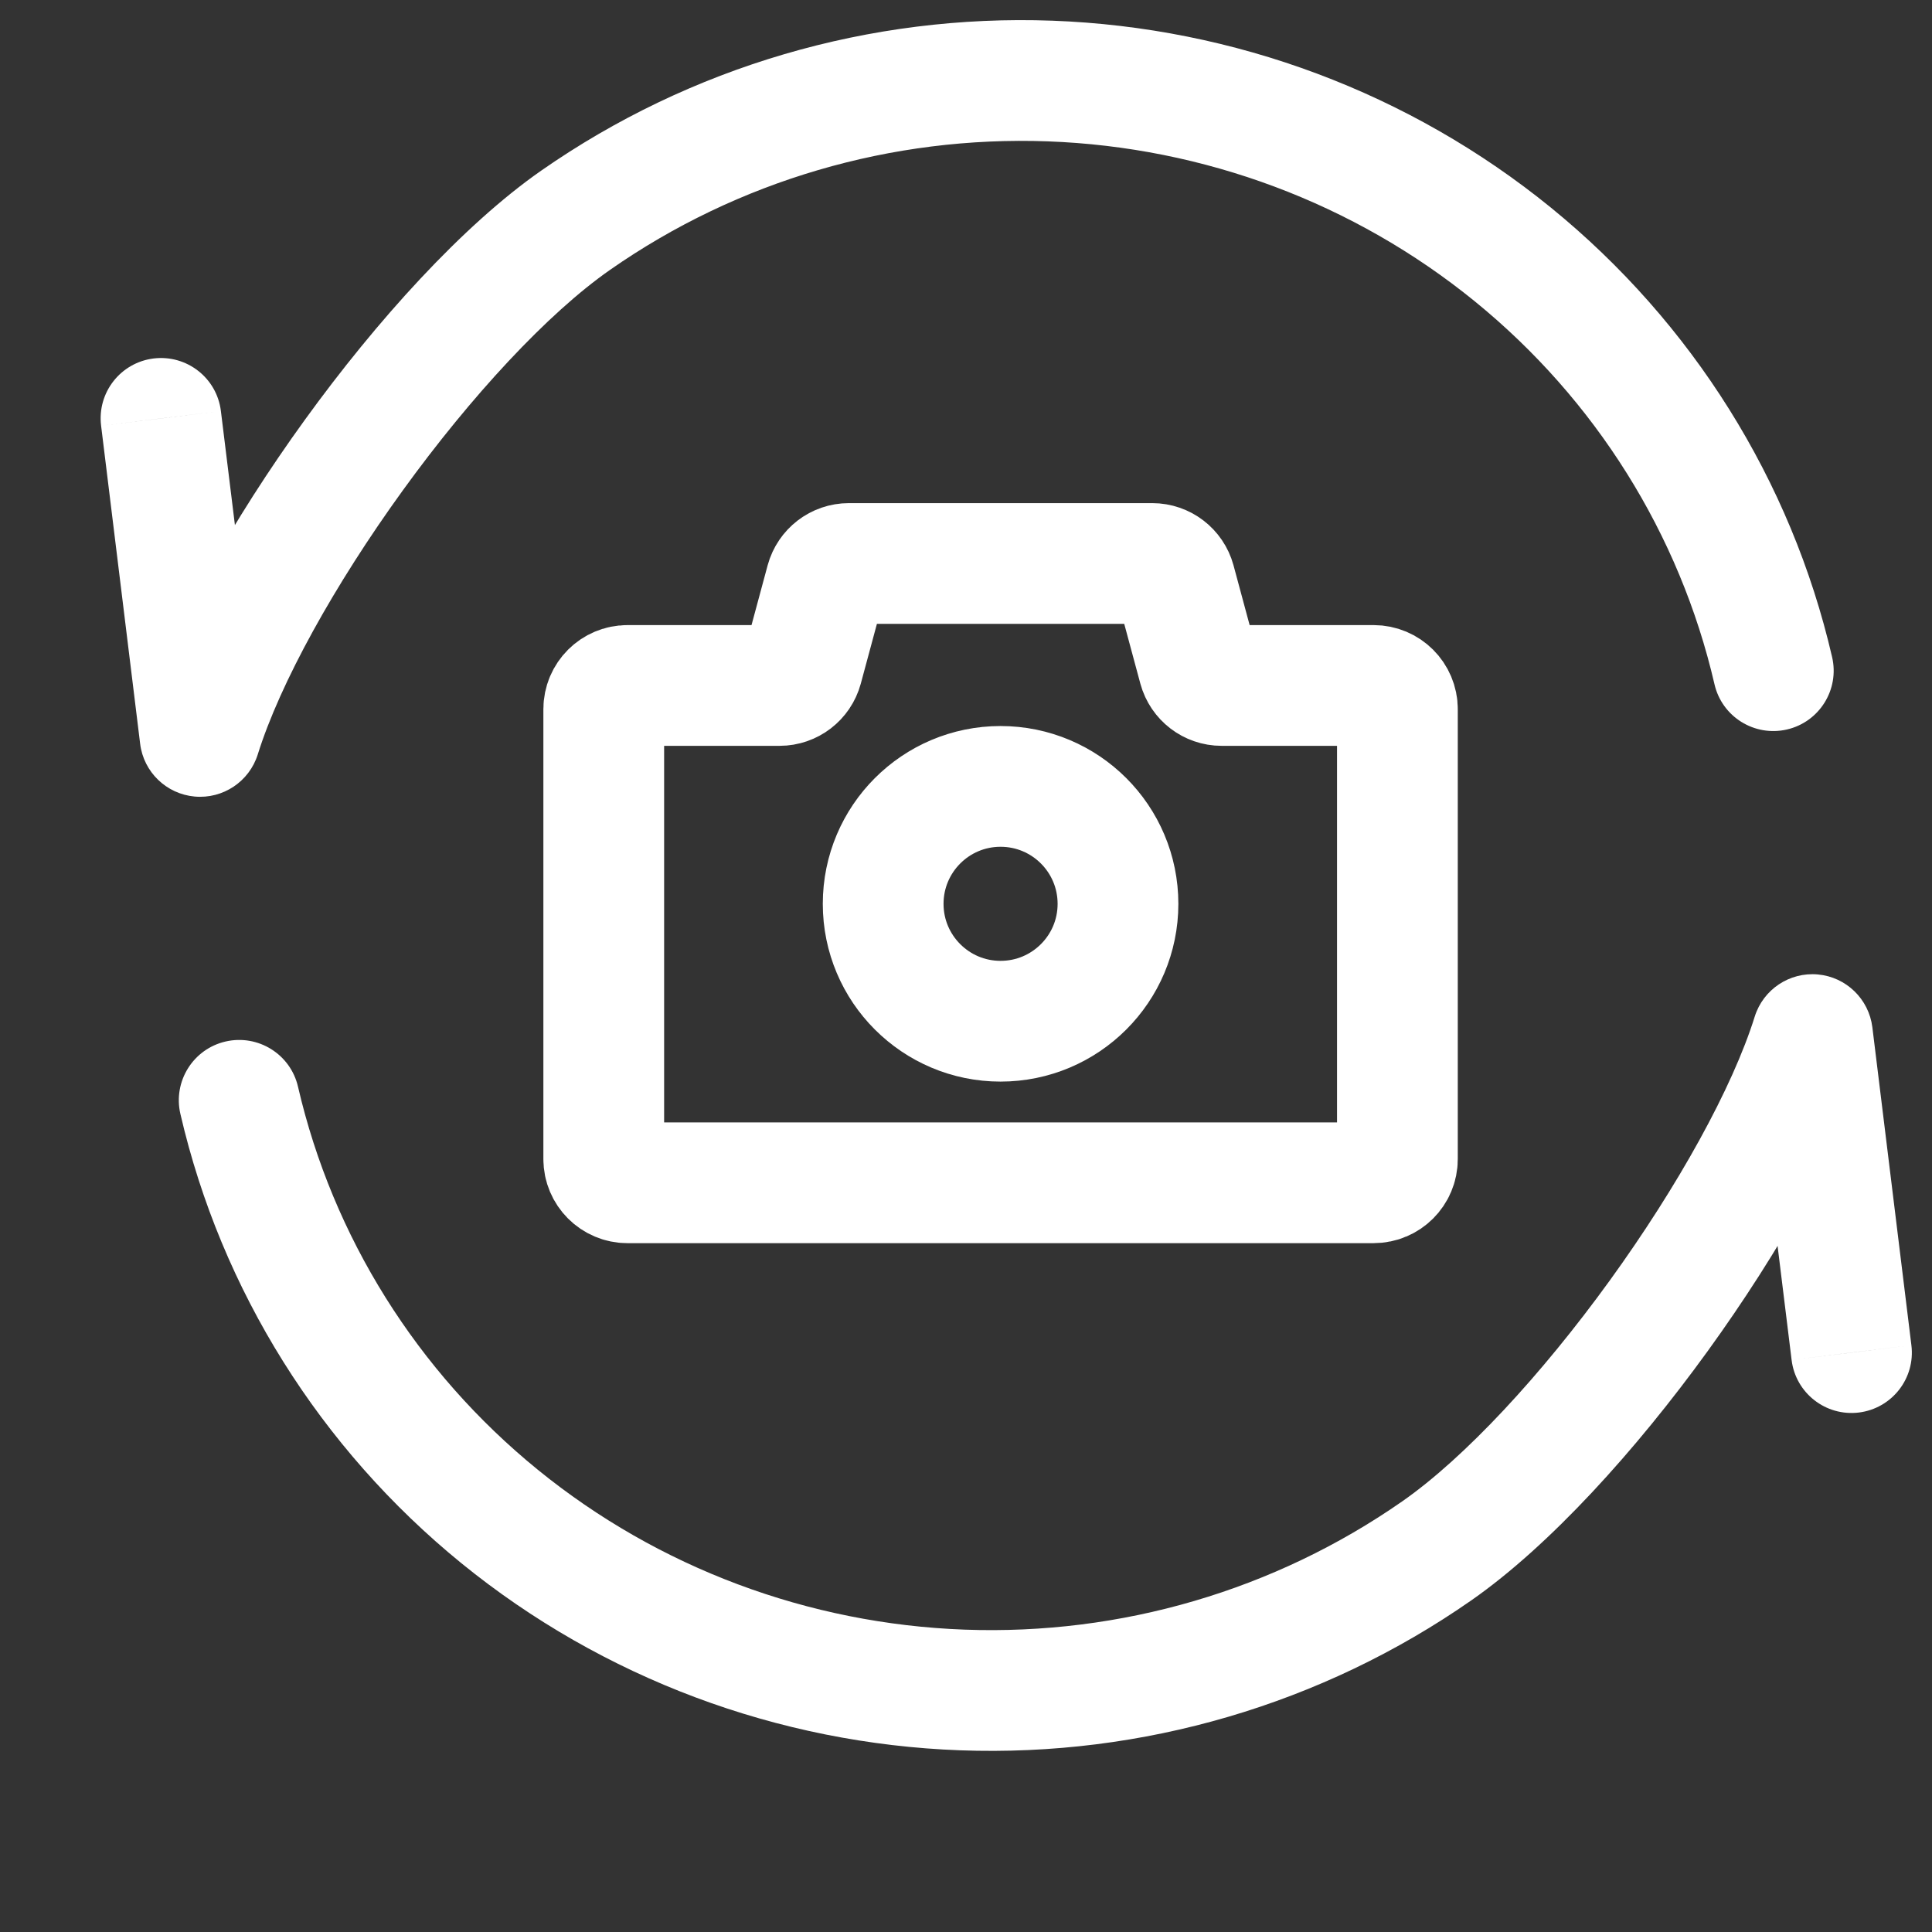
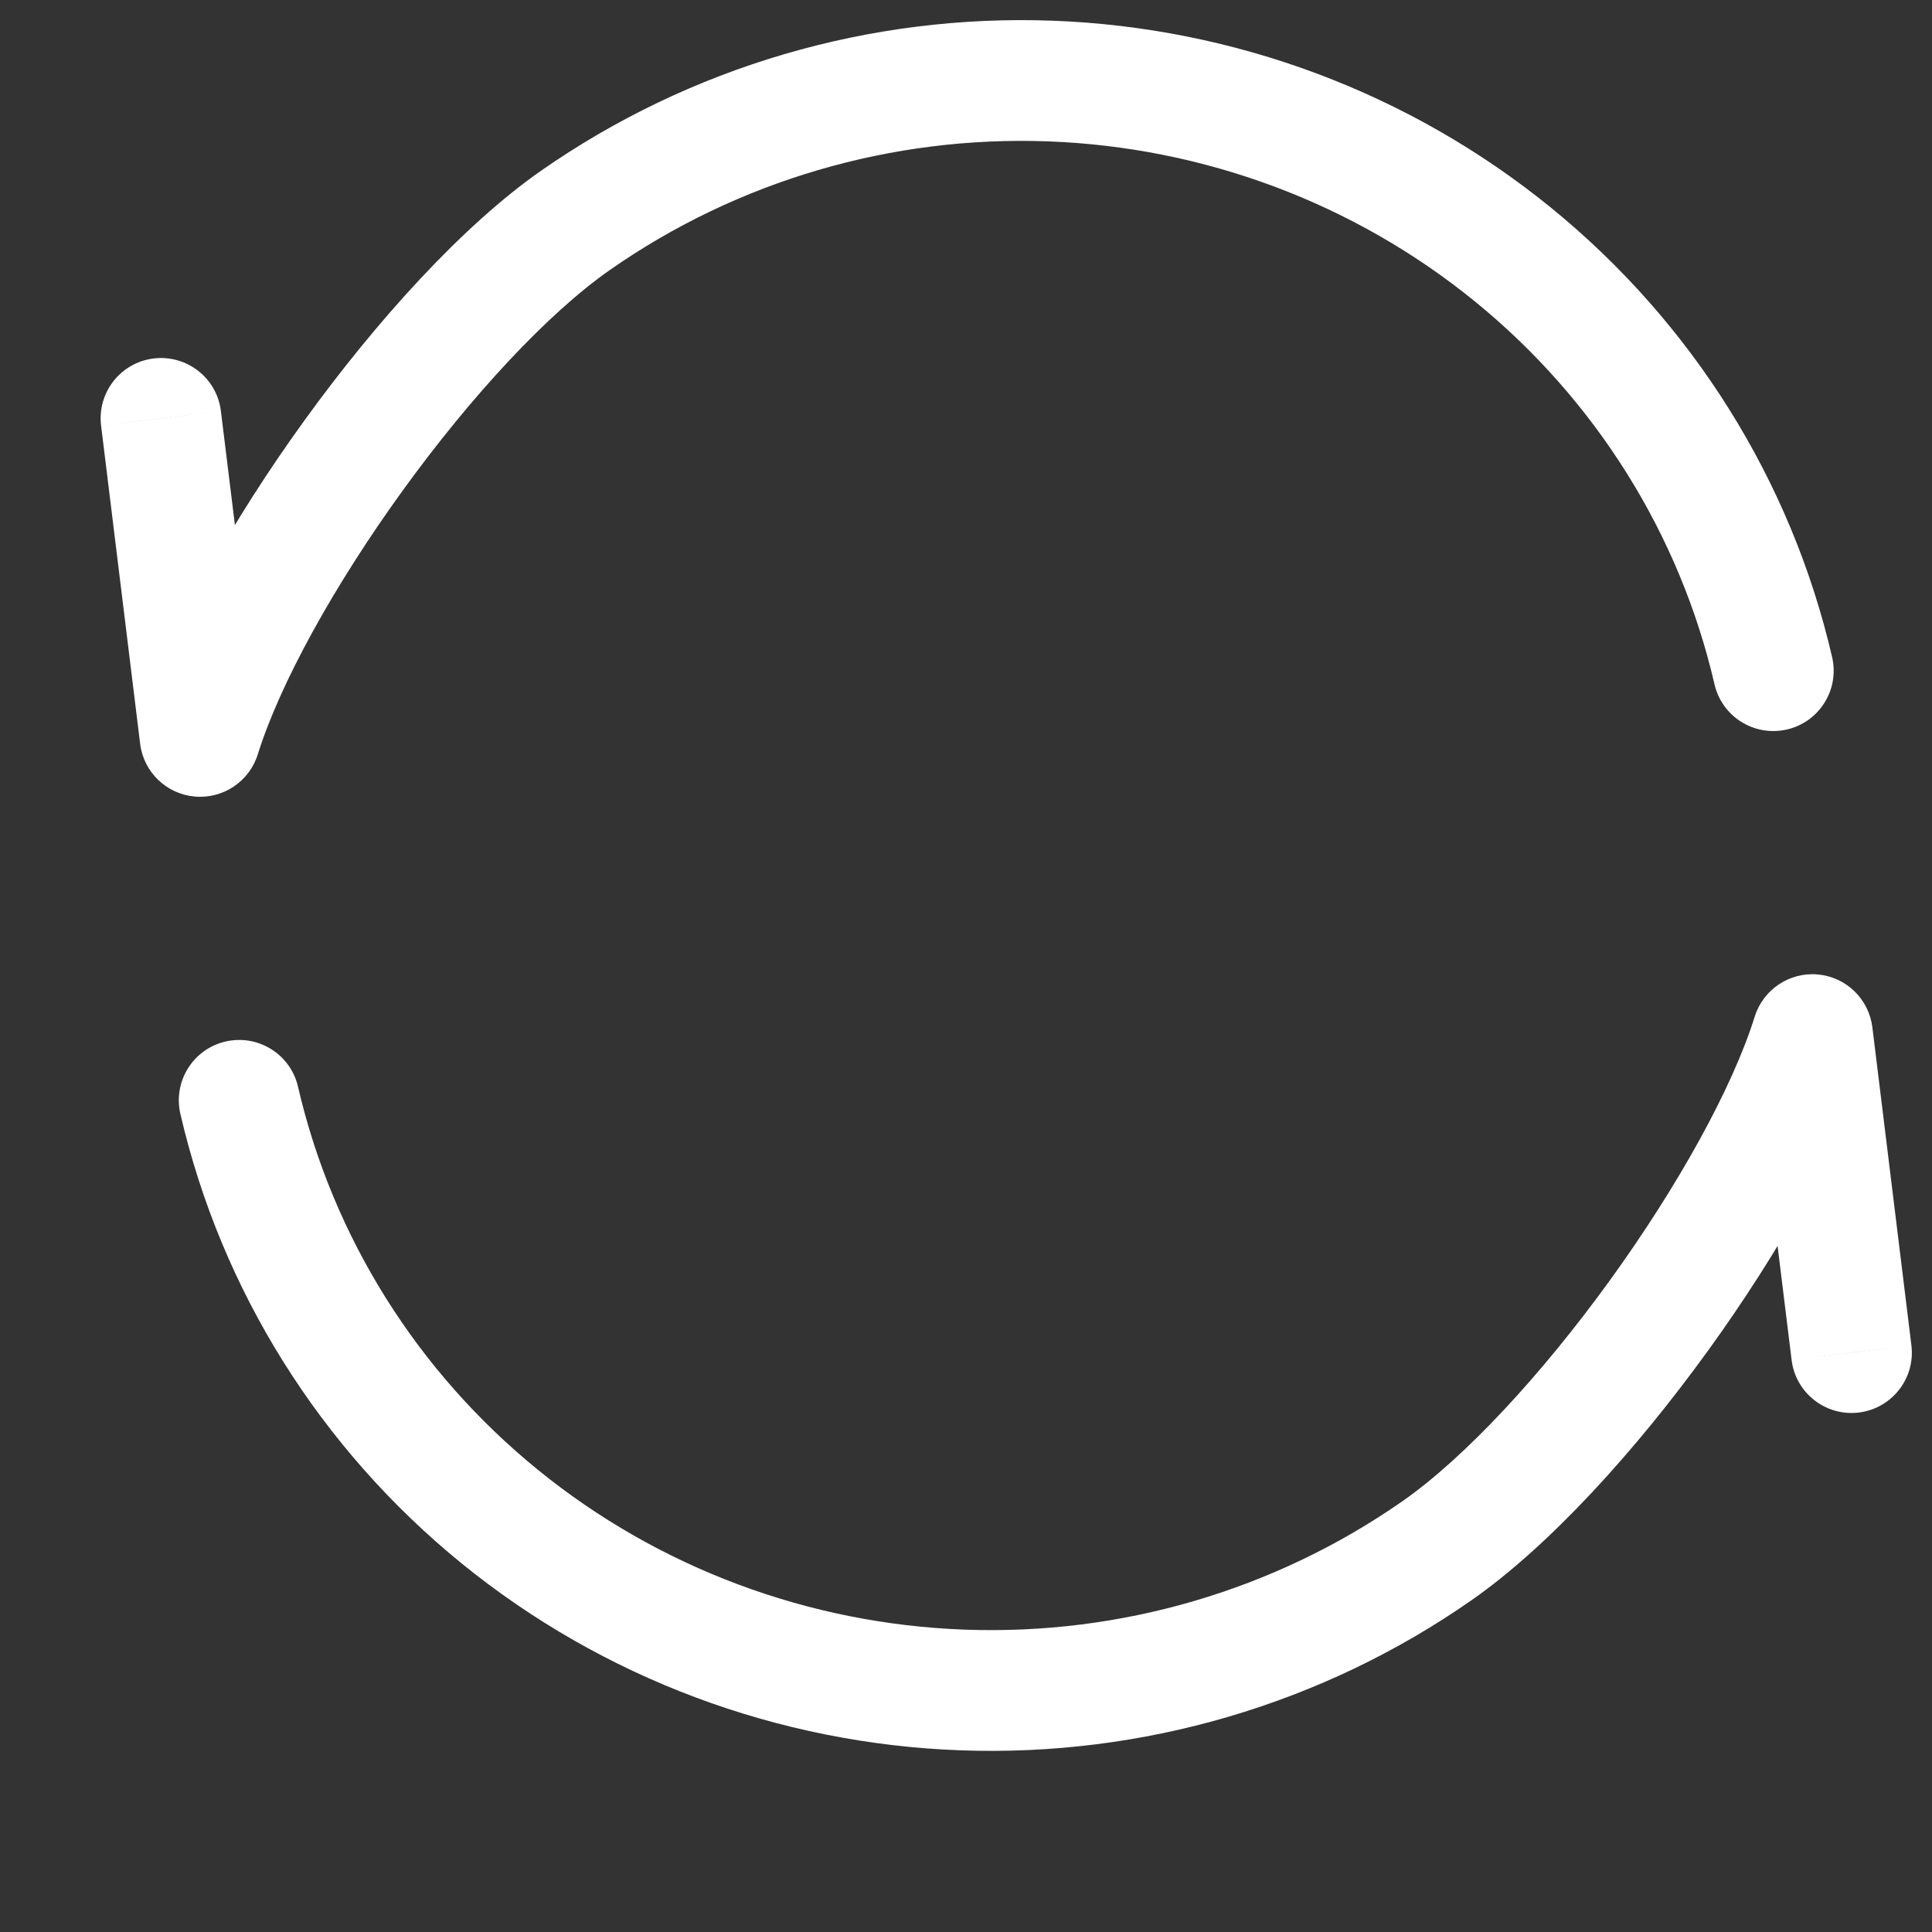
<svg xmlns="http://www.w3.org/2000/svg" width="24" height="24" viewBox="0 0 24 24" fill="none">
  <rect x="0" y="0" width="24" height="24" fill="#333333" stroke="none" />
-   <path d="M7.795 14.693H17.063C17.227 14.693 17.359 14.561 17.359 14.398V8.81C17.359 8.647 17.227 8.515 17.063 8.515H15.175C15.041 8.515 14.925 8.425 14.89 8.297L14.599 7.218C14.564 7.09 14.447 7 14.314 7H13.106H11.753H10.545C10.411 7 10.295 7.09 10.26 7.218L9.969 8.297C9.934 8.425 9.818 8.515 9.684 8.515H7.795C7.632 8.515 7.5 8.647 7.5 8.81V14.398C7.5 14.561 7.632 14.693 7.795 14.693ZM12.429 9.769C13.235 9.769 13.888 10.422 13.888 11.228C13.888 12.033 13.235 12.686 12.429 12.686C11.624 12.686 10.971 12.033 10.971 11.228C10.971 10.422 11.624 9.769 12.429 9.769Z" stroke="white" stroke-width="1.5" />
  <path d="M2.486 9.148L1.741 9.24C1.784 9.59 2.066 9.863 2.418 9.895C2.77 9.927 3.096 9.709 3.202 9.372L2.486 9.148ZM21.298 8.5C21.391 8.904 21.794 9.155 22.198 9.062C22.601 8.969 22.853 8.566 22.759 8.162L21.298 8.5ZM18.794 3.162L19.267 2.58L19.267 2.58L18.794 3.162ZM13.045 1.006L13.072 0.257L13.072 0.257L13.045 1.006ZM7.15 2.736L6.721 2.121L6.721 2.121L7.15 2.736ZM2.744 5.106C2.694 4.695 2.32 4.403 1.908 4.453C1.497 4.504 1.205 4.878 1.256 5.289L2.744 5.106ZM22.514 12.852L23.259 12.76C23.215 12.41 22.934 12.137 22.582 12.105C22.23 12.073 21.904 12.291 21.798 12.628L22.514 12.852ZM3.702 13.5C3.609 13.096 3.206 12.845 2.802 12.938C2.399 13.031 2.147 13.434 2.241 13.838L3.702 13.5ZM6.206 18.838L5.733 19.42L5.733 19.42L6.206 18.838ZM11.955 20.994L11.928 21.743L11.928 21.743L11.955 20.994ZM17.85 19.264L18.279 19.879L18.279 19.879L17.85 19.264ZM22.256 16.894C22.306 17.305 22.68 17.597 23.091 17.547C23.503 17.496 23.795 17.122 23.744 16.711L22.256 16.894ZM22.029 8.331L22.759 8.162C22.251 5.967 21.02 4.007 19.267 2.58L18.794 3.162L18.32 3.743C19.818 4.962 20.866 6.634 21.298 8.5L22.029 8.331ZM18.794 3.162L19.267 2.58C17.514 1.154 15.336 0.34 13.072 0.257L13.045 1.006L13.017 1.756C14.958 1.827 16.823 2.525 18.32 3.743L18.794 3.162ZM13.045 1.006L13.072 0.257C10.808 0.174 8.575 0.828 6.721 2.121L7.15 2.736L7.58 3.351C9.165 2.245 11.076 1.685 13.017 1.756L13.045 1.006ZM7.15 2.736L6.721 2.121C5.747 2.801 4.679 3.983 3.788 5.214C2.896 6.446 2.115 7.819 1.77 8.924L2.486 9.148L3.202 9.372C3.478 8.487 4.155 7.265 5.003 6.093C5.851 4.921 6.804 3.892 7.58 3.351L7.15 2.736ZM2 5.198L1.256 5.289L1.741 9.24L2.486 9.148L3.23 9.057L2.744 5.106L2 5.198ZM2.971 13.669L2.241 13.838C2.749 16.033 3.98 17.993 5.733 19.42L6.206 18.838L6.68 18.257C5.182 17.038 4.134 15.366 3.702 13.5L2.971 13.669ZM6.206 18.838L5.733 19.42C7.486 20.846 9.664 21.66 11.928 21.743L11.955 20.994L11.983 20.244C10.042 20.173 8.177 19.475 6.68 18.257L6.206 18.838ZM11.955 20.994L11.928 21.743C14.192 21.826 16.425 21.172 18.279 19.879L17.85 19.264L17.421 18.649C15.835 19.755 13.924 20.315 11.983 20.244L11.955 20.994ZM17.85 19.264L18.279 19.879C19.253 19.199 20.321 18.017 21.212 16.786C22.104 15.554 22.885 14.181 23.23 13.076L22.514 12.852L21.798 12.628C21.522 13.513 20.845 14.735 19.997 15.907C19.149 17.079 18.196 18.108 17.421 18.649L17.85 19.264ZM23 16.802L23.744 16.711L23.259 12.76L22.514 12.852L21.77 12.943L22.256 16.894L23 16.802Z" fill="white" />
</svg>